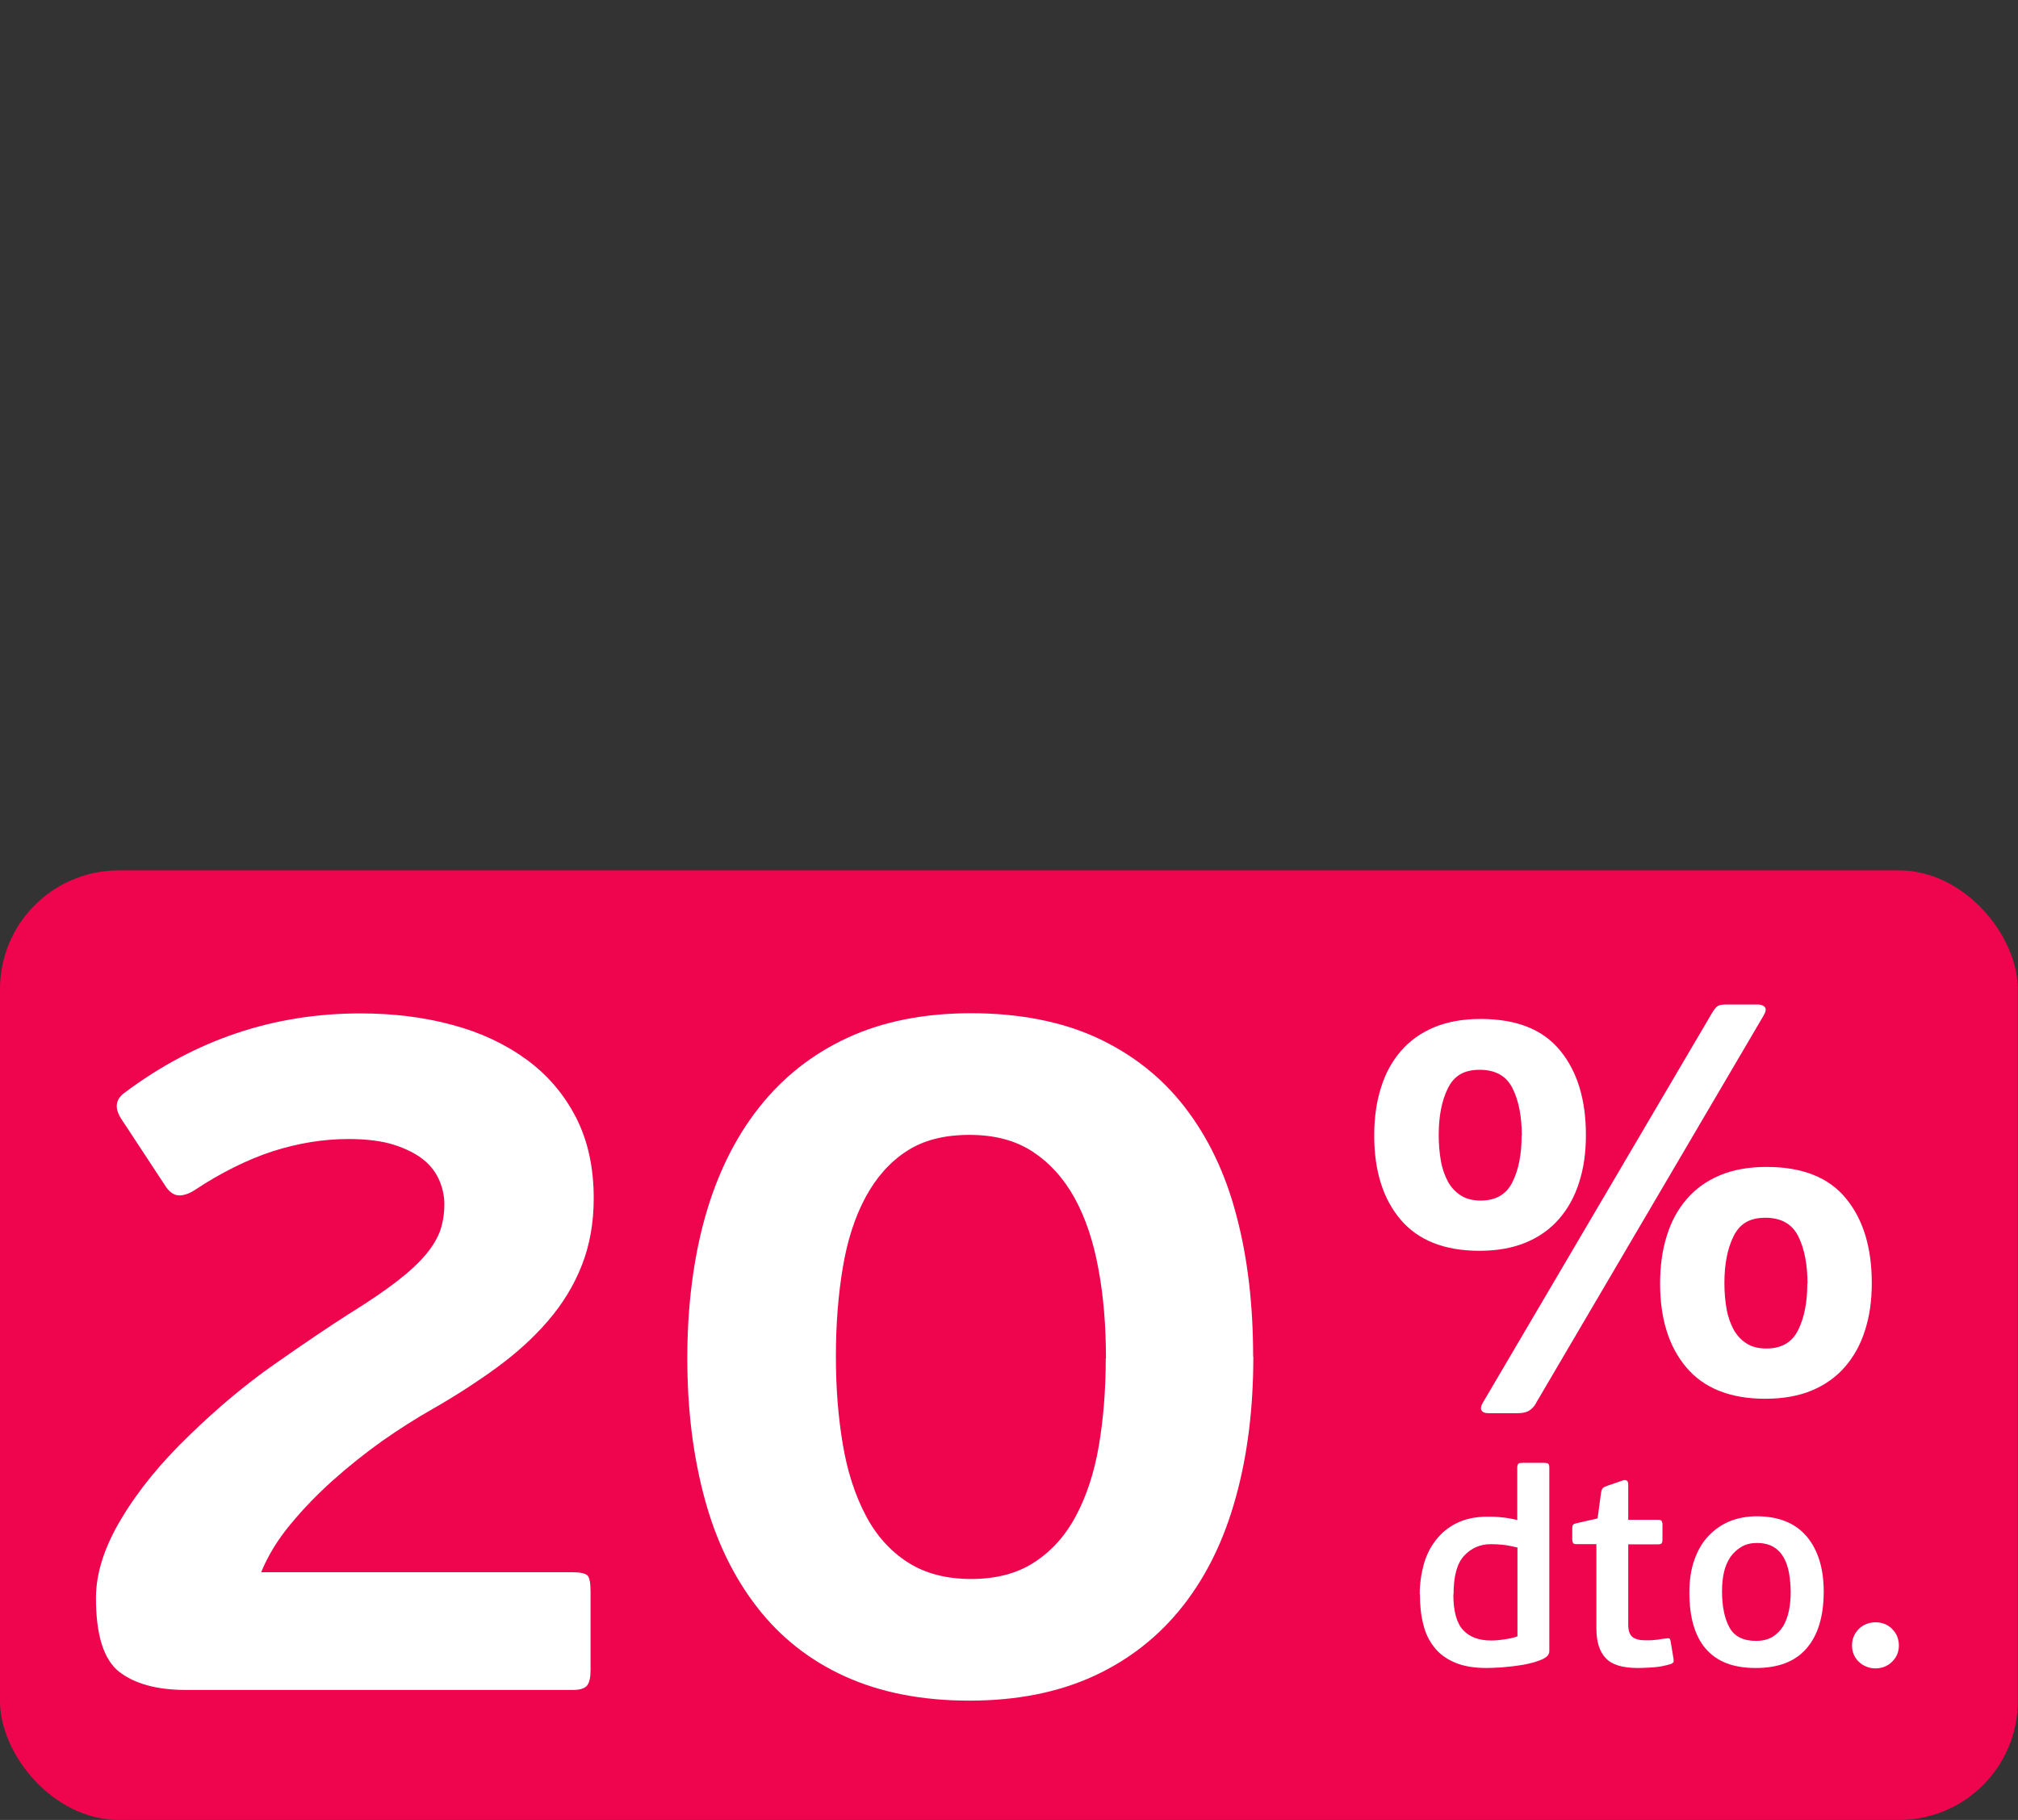
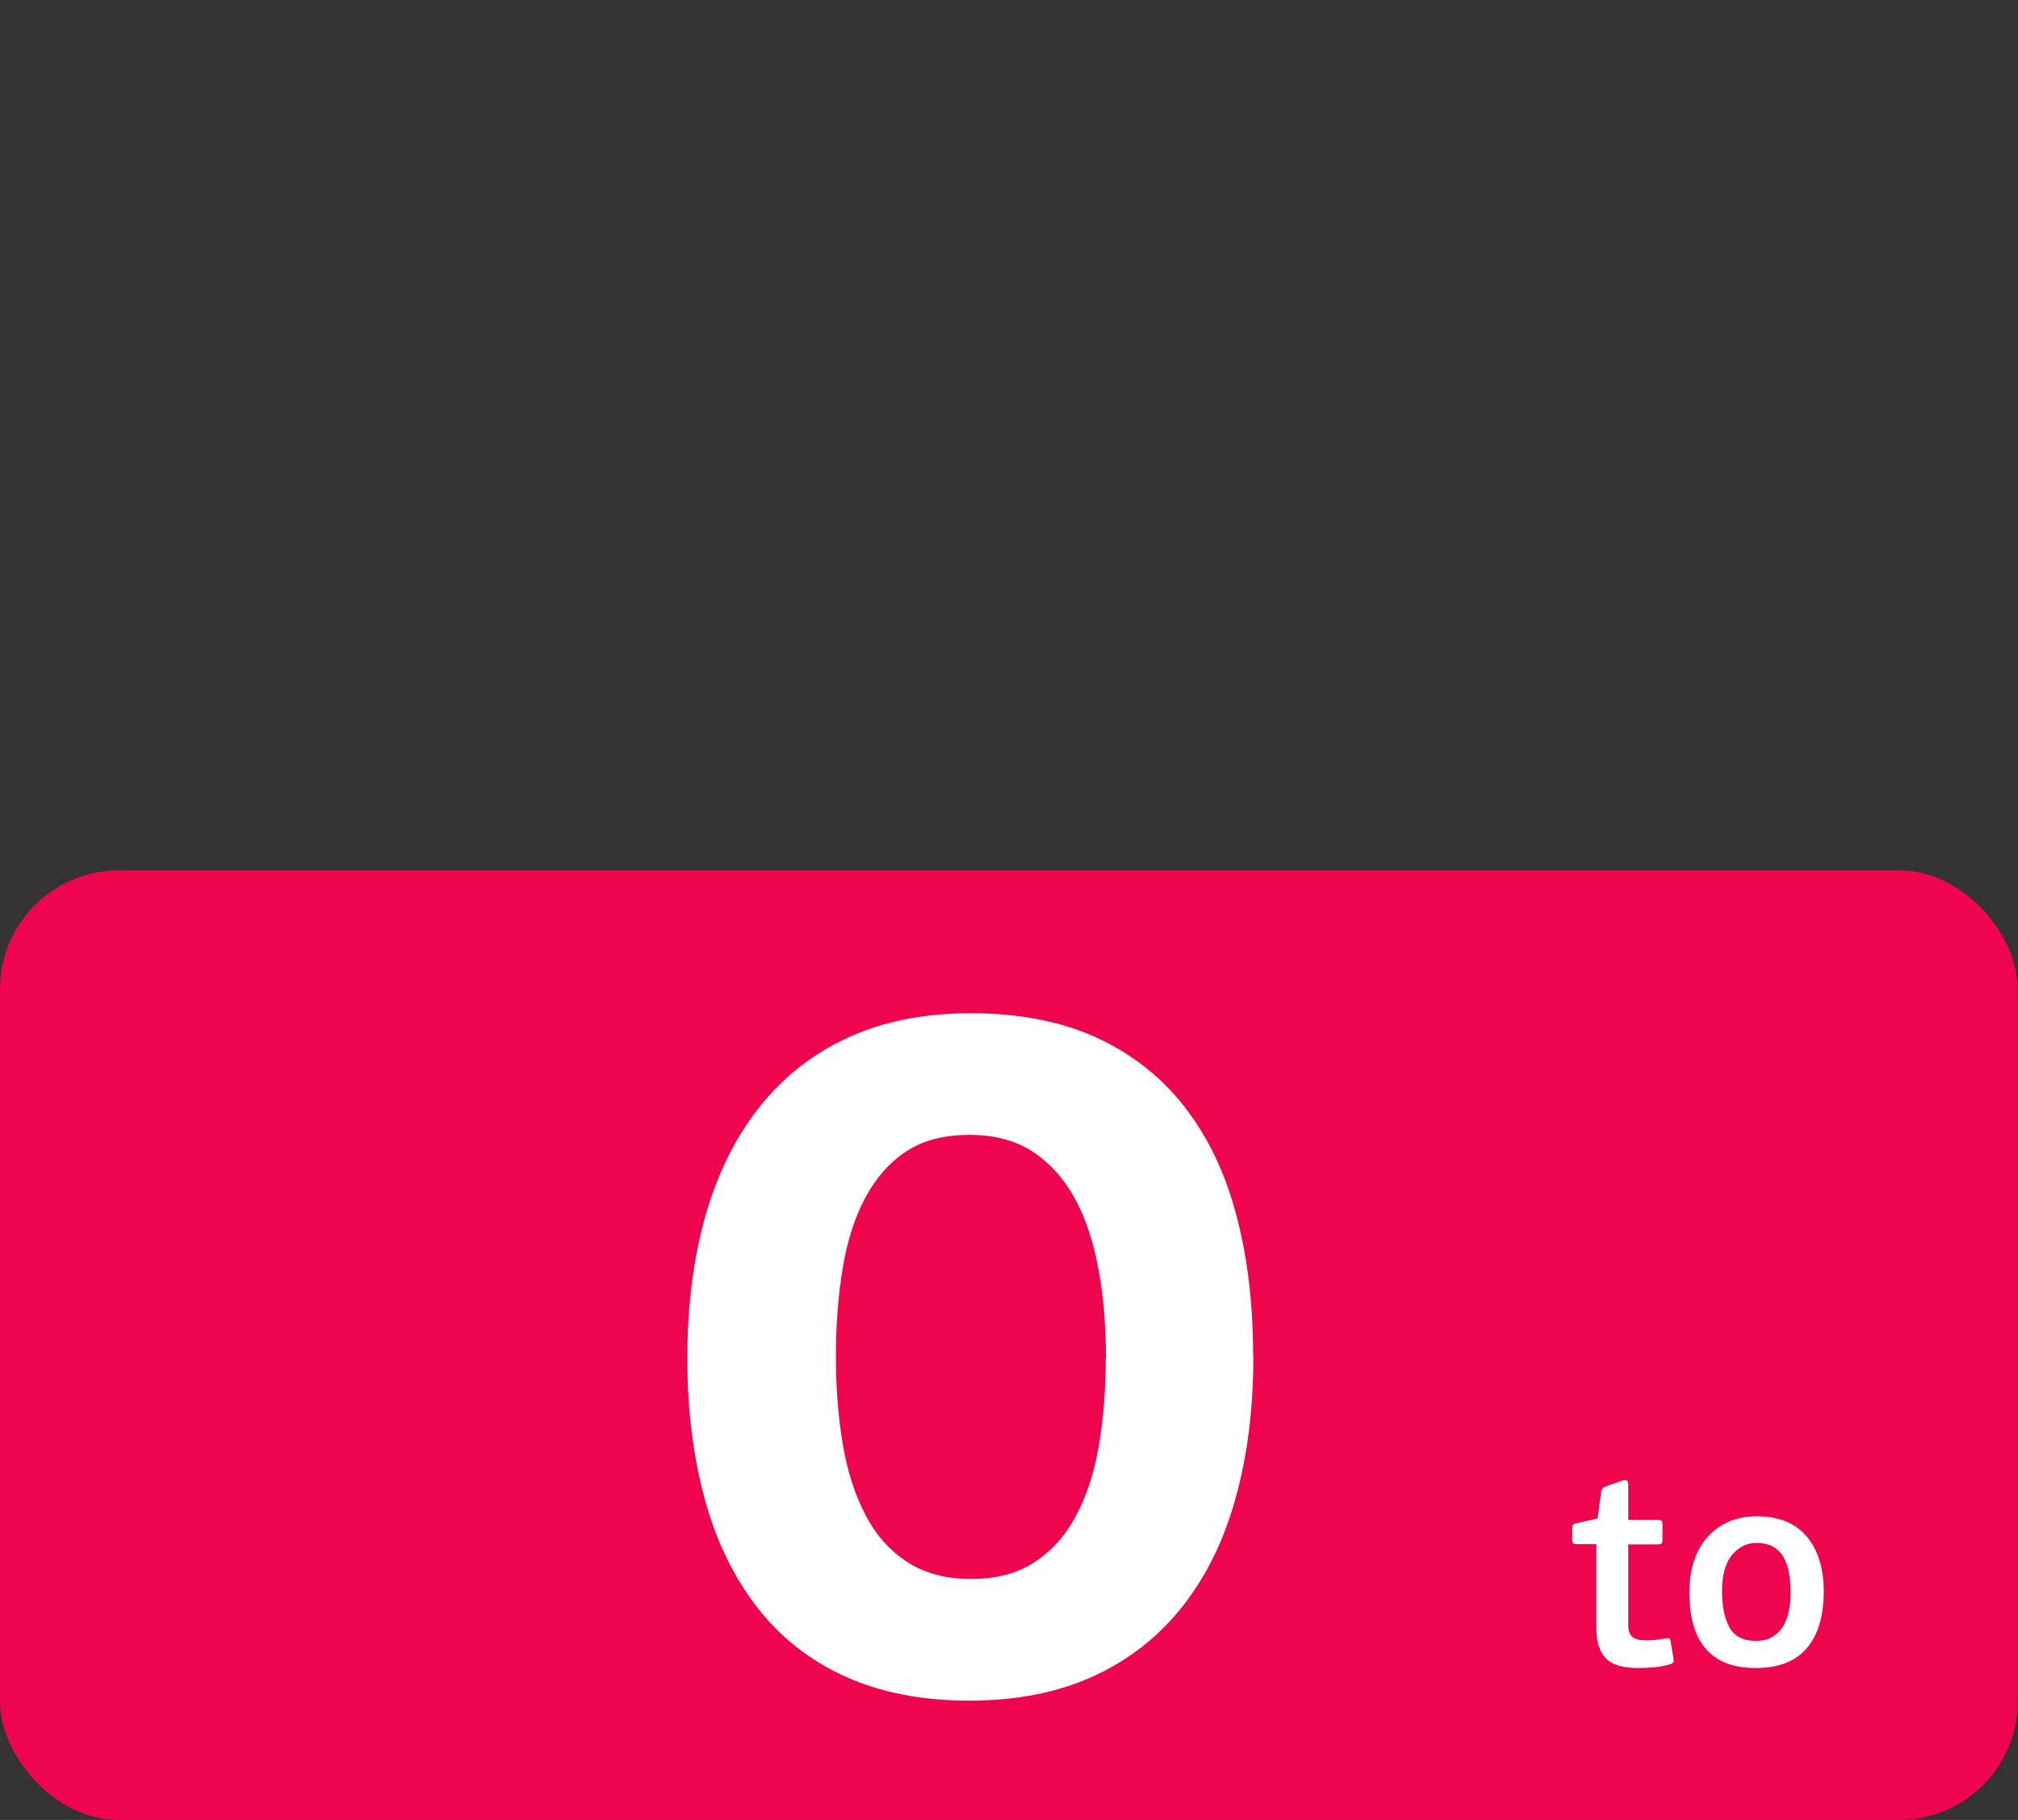
<svg xmlns="http://www.w3.org/2000/svg" id="Capa_1" data-name="Capa 1" viewBox="0 0 102 92">
  <rect x="0" y="0" width="102" height="92" fill="#333333" stroke="none" />
  <defs>
    <style>
      .cls-1 {
        fill: #ef044e;
      }

      .cls-2 {
        fill: #fff;
      }
    </style>
  </defs>
  <rect id="bg.cherry" class="cls-1" x="0" y="44" width="101.99" height="48" rx="6" ry="6" />
  <g>
-     <path class="cls-2" d="M29.68,85.2c-.12.15-.36.23-.73.23H9.4c-1.47,0-2.59-.31-3.38-.92-.78-.62-1.17-1.86-1.17-3.73,0-1.23.42-2.57,1.28-4,.85-1.43,2.01-2.85,3.47-4.25,1.37-1.33,2.78-2.52,4.25-3.55,1.47-1.03,2.75-1.9,3.85-2.6.97-.6,1.76-1.14,2.38-1.62.62-.48,1.1-.93,1.45-1.35.35-.42.59-.83.73-1.23.13-.4.2-.83.2-1.3,0-.4-.08-.8-.25-1.2s-.43-.75-.8-1.05c-.37-.3-.86-.55-1.47-.75-.62-.2-1.39-.3-2.33-.3-1.27,0-2.54.21-3.83.62-1.28.42-2.61,1.08-3.97,1.98-.27.17-.52.25-.75.25s-.45-.13-.65-.4l-2.3-3.5c-.33-.53-.27-.97.2-1.3,3.57-2.67,7.53-4,11.9-4,1.67,0,3.22.19,4.65.58,1.43.38,2.68.97,3.75,1.75,1.07.78,1.9,1.76,2.5,2.92.6,1.17.9,2.53.9,4.1,0,1.23-.2,2.36-.6,3.38-.4,1.02-.97,1.95-1.7,2.8-.73.85-1.59,1.63-2.57,2.35-.98.72-2.08,1.43-3.28,2.12-.83.47-1.68,1.01-2.55,1.62-.87.62-1.69,1.28-2.48,1.98-.78.7-1.5,1.44-2.15,2.23-.65.78-1.14,1.59-1.48,2.42h15.75c.37,0,.61.05.73.15.12.1.17.38.17.85v3.95c0,.37-.06.62-.17.77Z" />
    <path class="cls-2" d="M63.35,68.57c0,2.6-.29,4.97-.88,7.1-.58,2.13-1.47,3.97-2.67,5.5-1.2,1.53-2.7,2.72-4.5,3.55-1.8.83-3.9,1.25-6.3,1.25s-4.49-.41-6.28-1.22-3.27-1.98-4.45-3.5c-1.18-1.52-2.07-3.34-2.65-5.48-.58-2.13-.88-4.5-.88-7.1s.3-5.02.9-7.15c.6-2.13,1.5-3.97,2.7-5.5,1.2-1.53,2.69-2.72,4.48-3.55,1.78-.83,3.88-1.25,6.27-1.25s4.54.41,6.33,1.23c1.78.82,3.27,1.98,4.45,3.5,1.18,1.52,2.06,3.34,2.62,5.48.57,2.13.85,4.52.85,7.15ZM55.9,68.67c0-1.63-.12-3.14-.38-4.52-.25-1.38-.65-2.58-1.2-3.58s-1.26-1.78-2.12-2.35c-.87-.57-1.93-.85-3.2-.85s-2.33.27-3.17.82c-.85.55-1.54,1.33-2.08,2.33s-.92,2.18-1.15,3.55c-.23,1.37-.35,2.87-.35,4.5s.12,3.08.35,4.45c.23,1.37.62,2.56,1.15,3.57.53,1.02,1.24,1.81,2.12,2.38.88.57,1.96.85,3.22.85s2.33-.28,3.2-.85c.87-.57,1.57-1.35,2.1-2.35.53-1,.92-2.18,1.15-3.53.23-1.35.35-2.82.35-4.42Z" />
  </g>
-   <path class="cls-2" d="M80.16,57.38c0,.88-.11,1.67-.34,2.38-.22.71-.56,1.33-1.01,1.85-.45.52-1.01.92-1.68,1.2s-1.46.42-2.35.42c-1.77,0-3.1-.53-3.99-1.58-.89-1.05-1.33-2.47-1.33-4.24,0-.9.11-1.7.34-2.42.22-.72.56-1.34,1.01-1.86.45-.52,1.01-.92,1.68-1.2.67-.28,1.46-.42,2.35-.42,1.81,0,3.15.53,4.02,1.6.87,1.06,1.3,2.49,1.3,4.28ZM76.92,57.41c0-.95-.15-1.75-.46-2.38-.31-.63-.86-.95-1.67-.95s-1.3.31-1.61.94c-.31.63-.46,1.41-.46,2.37,0,.47.04.9.11,1.3.07.4.2.75.36,1.05.17.3.39.53.66.7s.6.25.99.25c.77,0,1.3-.31,1.61-.94.31-.62.46-1.4.46-2.34ZM77.64,70.93c-.09.17-.21.29-.35.38s-.34.13-.6.13h-1.43c-.21,0-.33-.05-.38-.15-.05-.1-.02-.23.07-.38l11.59-19.71c.09-.15.18-.26.25-.32s.21-.1.42-.1h1.65c.17,0,.28.05.35.14.07.09.04.23-.07.42l-11.51,19.6ZM94.61,64.86c0,.88-.11,1.67-.34,2.38-.22.71-.56,1.33-1.01,1.85-.45.52-1.01.92-1.68,1.2-.67.28-1.46.42-2.35.42-1.77,0-3.1-.53-3.99-1.58-.89-1.05-1.33-2.47-1.33-4.24,0-.9.11-1.7.34-2.42.22-.72.56-1.34,1.01-1.86.45-.52,1.01-.92,1.68-1.2.67-.28,1.46-.42,2.35-.42,1.81,0,3.15.53,4.02,1.6.87,1.06,1.3,2.49,1.3,4.28ZM91.36,64.89c0-.95-.15-1.75-.46-2.38-.31-.63-.86-.95-1.67-.95s-1.3.31-1.61.94-.46,1.41-.46,2.37c0,.47.04.9.11,1.3.07.4.2.75.36,1.05.17.3.39.53.66.7s.6.25.99.25c.77,0,1.3-.31,1.61-.94.31-.63.46-1.4.46-2.34Z" />
  <g>
-     <path class="cls-2" d="M71.76,80.6c0-.52.07-1.02.2-1.5s.34-.89.62-1.25c.28-.36.63-.65,1.06-.86.43-.21.95-.32,1.55-.32.19,0,.41,0,.67.03.26.02.53.07.83.14v-2.65c0-.1.02-.17.06-.2.04-.03.11-.04.22-.04h1.08c.09,0,.16.01.2.04.04.03.06.09.06.2v9.28c0,.18-.13.32-.4.43-.27.11-.58.2-.94.26-.36.06-.71.1-1.07.13-.35.02-.61.03-.77.03-.62,0-1.15-.09-1.58-.27-.43-.18-.78-.43-1.04-.76-.27-.33-.46-.72-.57-1.18-.12-.46-.17-.97-.17-1.53ZM73.46,80.6c0,.86.17,1.46.5,1.81.33.35.8.52,1.41.52.2,0,.43-.02.69-.06.27-.04.48-.09.64-.15v-4.49c-.29-.07-.54-.12-.75-.14-.21-.02-.41-.03-.59-.03-.55,0-1,.2-1.36.59-.36.39-.53,1.04-.53,1.95Z" />
    <path class="cls-2" d="M84.61,83.99s-.05.08-.13.12c-.32.1-.63.16-.95.18s-.56.03-.74.03c-.77,0-1.31-.16-1.62-.49-.32-.33-.48-.83-.48-1.5v-4.27h-.99c-.1,0-.17-.02-.19-.06s-.04-.1-.04-.17v-.57c0-.08.01-.14.04-.18.03-.04.09-.06.18-.08l1.06-.24.18-1.33c.02-.1.05-.17.09-.21.04-.04.11-.07.22-.11l.81-.28c.08-.02.14-.01.18.02.05.03.07.1.07.2v1.78h1.5c.1,0,.17.02.19.06.02.04.04.1.04.16v.78c0,.08-.01.14-.04.18-.02.04-.09.06-.19.06h-1.5v4.06c0,.3.07.5.21.62.14.11.35.17.64.17.06,0,.13,0,.22,0,.09,0,.19-.01.29-.02s.2-.02.29-.04c.1-.01.18-.03.25-.03.09-.02.15-.02.18,0,.03.02.05.07.06.13l.15.9c0,.06.01.1,0,.15Z" />
    <path class="cls-2" d="M92.18,80.46c0,1.24-.29,2.2-.86,2.86-.57.67-1.43,1-2.57,1s-1.97-.32-2.53-.97c-.56-.65-.83-1.6-.83-2.85,0-.62.08-1.16.25-1.64s.4-.88.7-1.2.66-.58,1.07-.75c.42-.17.88-.26,1.38-.26,1.11,0,1.95.34,2.53,1.02.57.68.86,1.61.86,2.79ZM90.51,80.5c0-.34-.03-.66-.08-.96-.05-.3-.14-.57-.27-.8s-.3-.41-.52-.54c-.22-.13-.5-.2-.83-.2-.3,0-.56.06-.78.19-.22.13-.41.3-.56.51-.15.22-.26.47-.33.77-.07.3-.1.62-.1.97,0,.78.13,1.39.38,1.84s.7.67,1.34.67c.33,0,.6-.07.83-.2.22-.14.4-.32.54-.54.13-.23.23-.49.29-.78s.09-.61.09-.94Z" />
-     <path class="cls-2" d="M95.98,83.17c0,.33-.11.6-.34.83-.22.22-.51.34-.85.34-.16,0-.31-.03-.46-.09-.14-.06-.27-.14-.38-.25-.11-.1-.19-.22-.25-.36-.06-.14-.09-.29-.09-.46s.03-.32.09-.46c.06-.14.14-.26.25-.37.11-.11.23-.19.38-.25.14-.06.3-.09.46-.09.34,0,.63.11.85.34.22.22.34.5.34.84Z" />
  </g>
</svg>